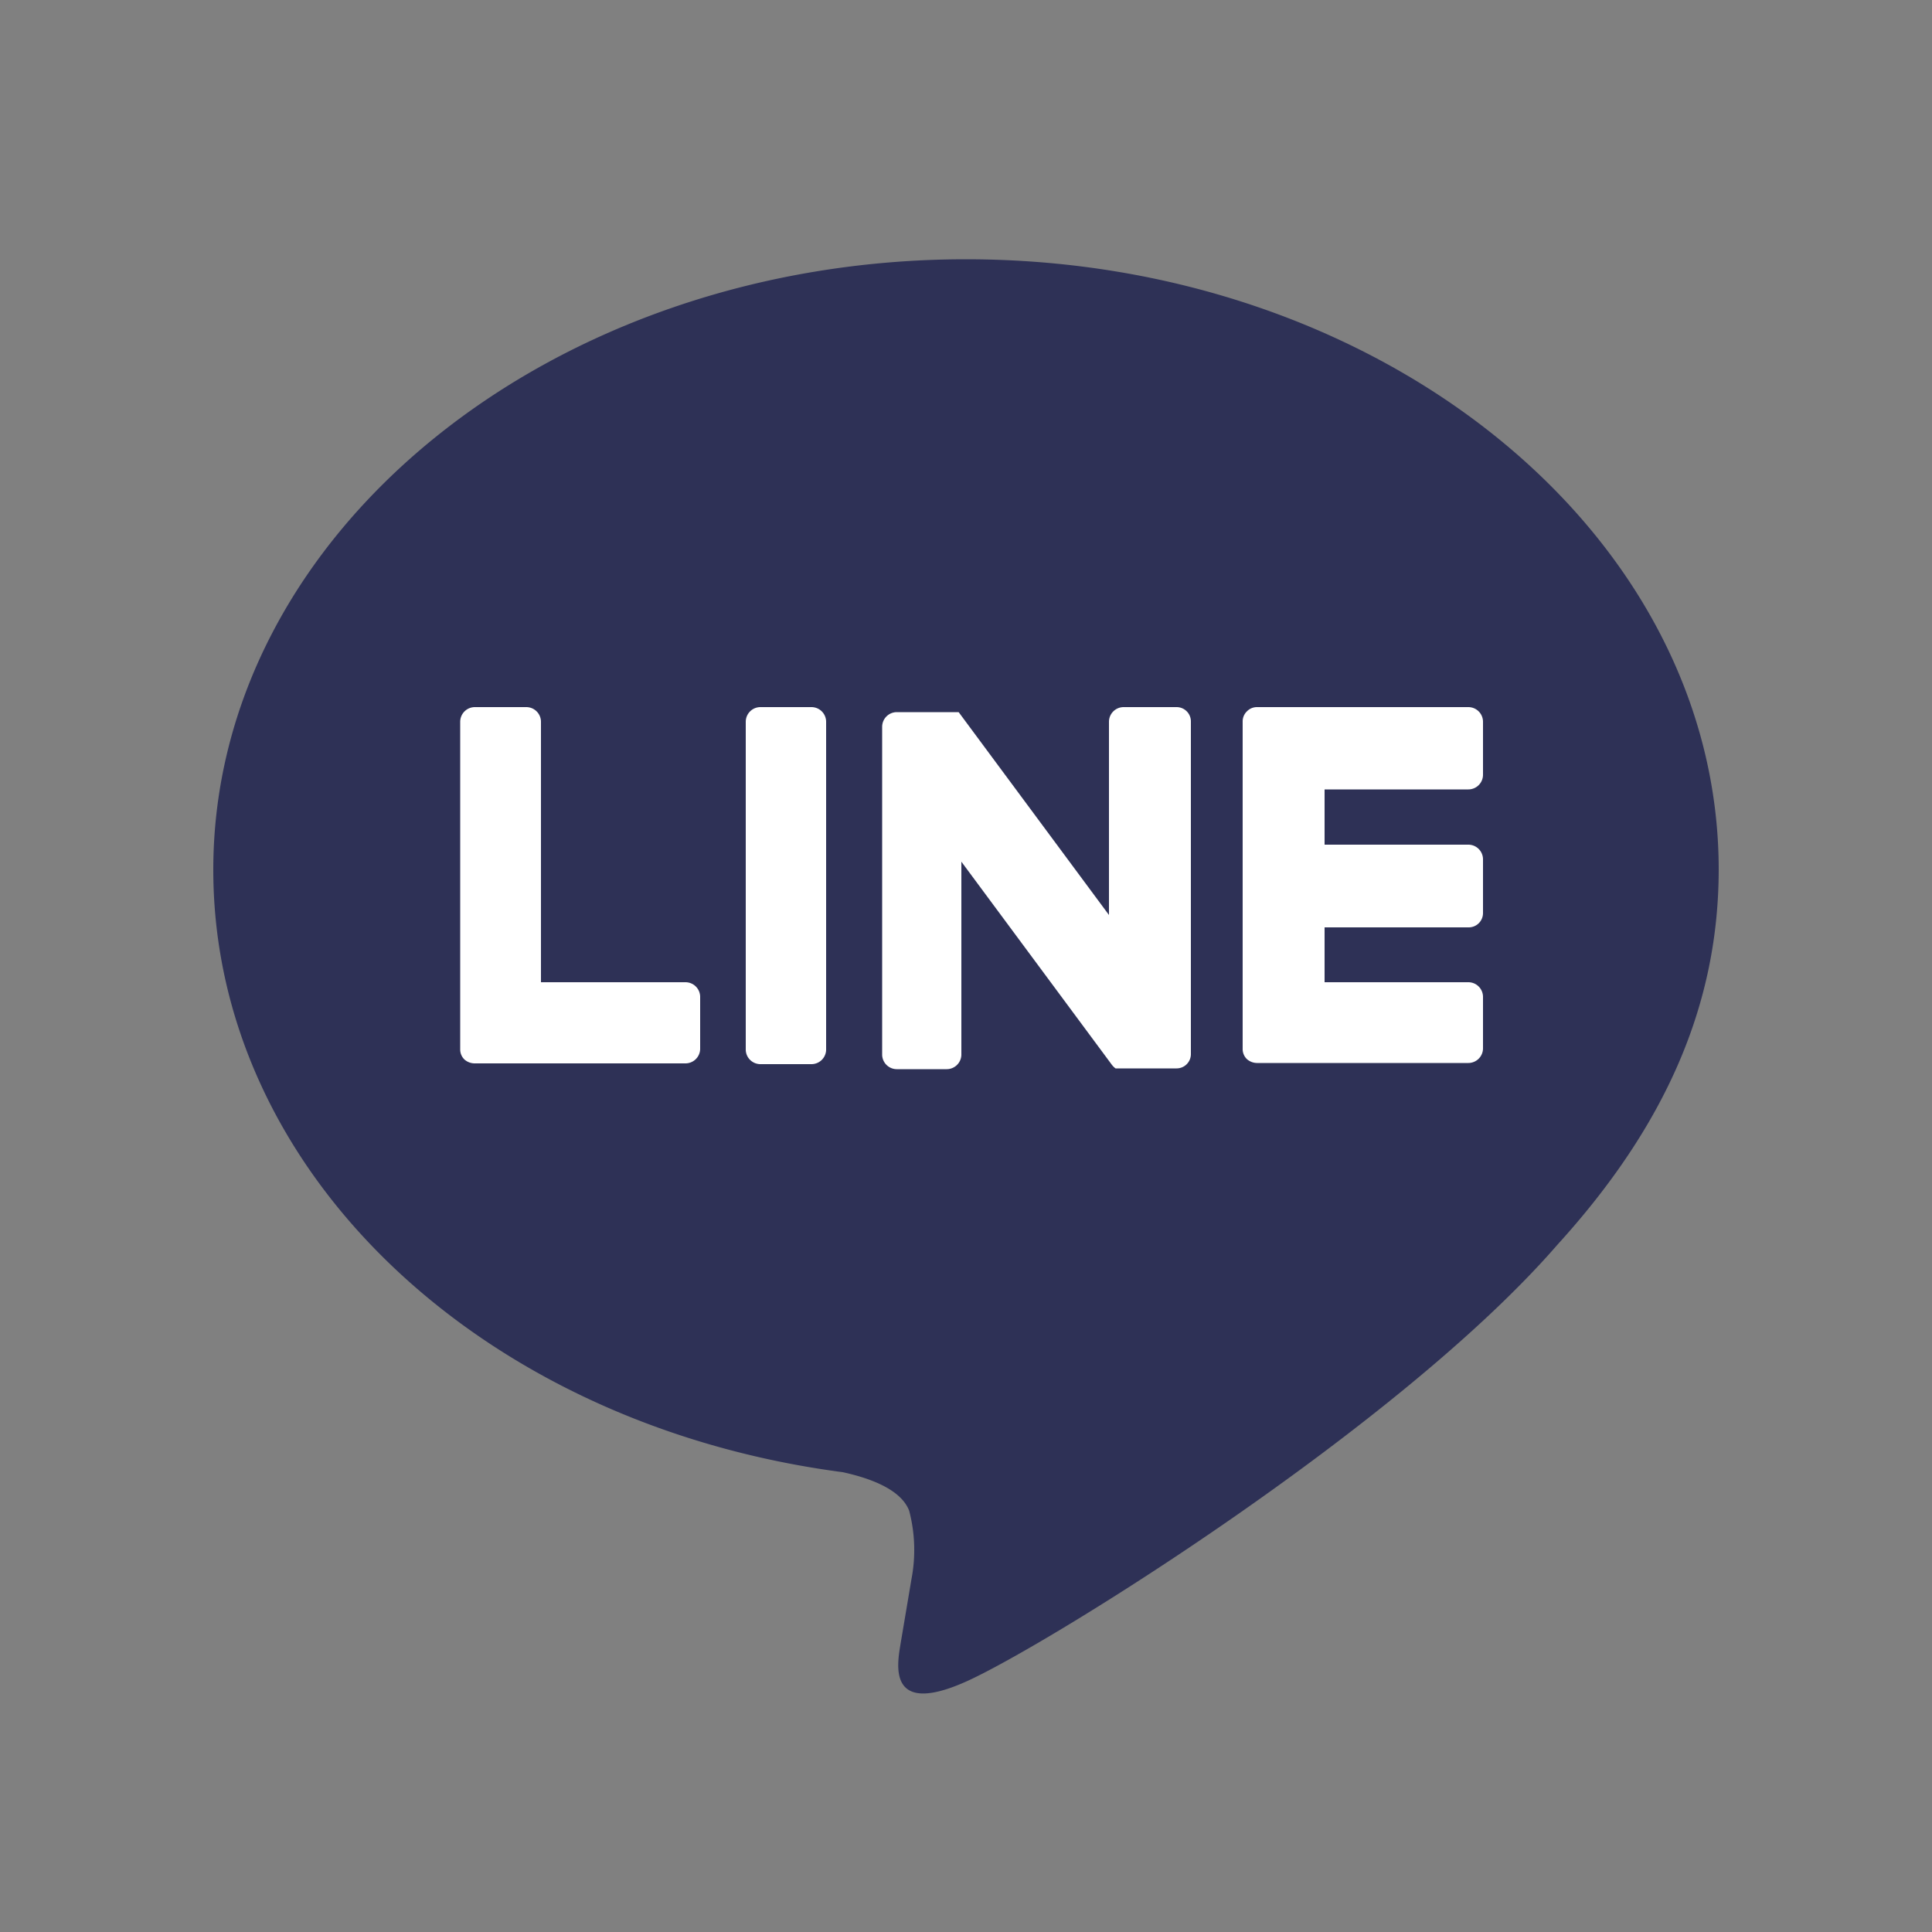
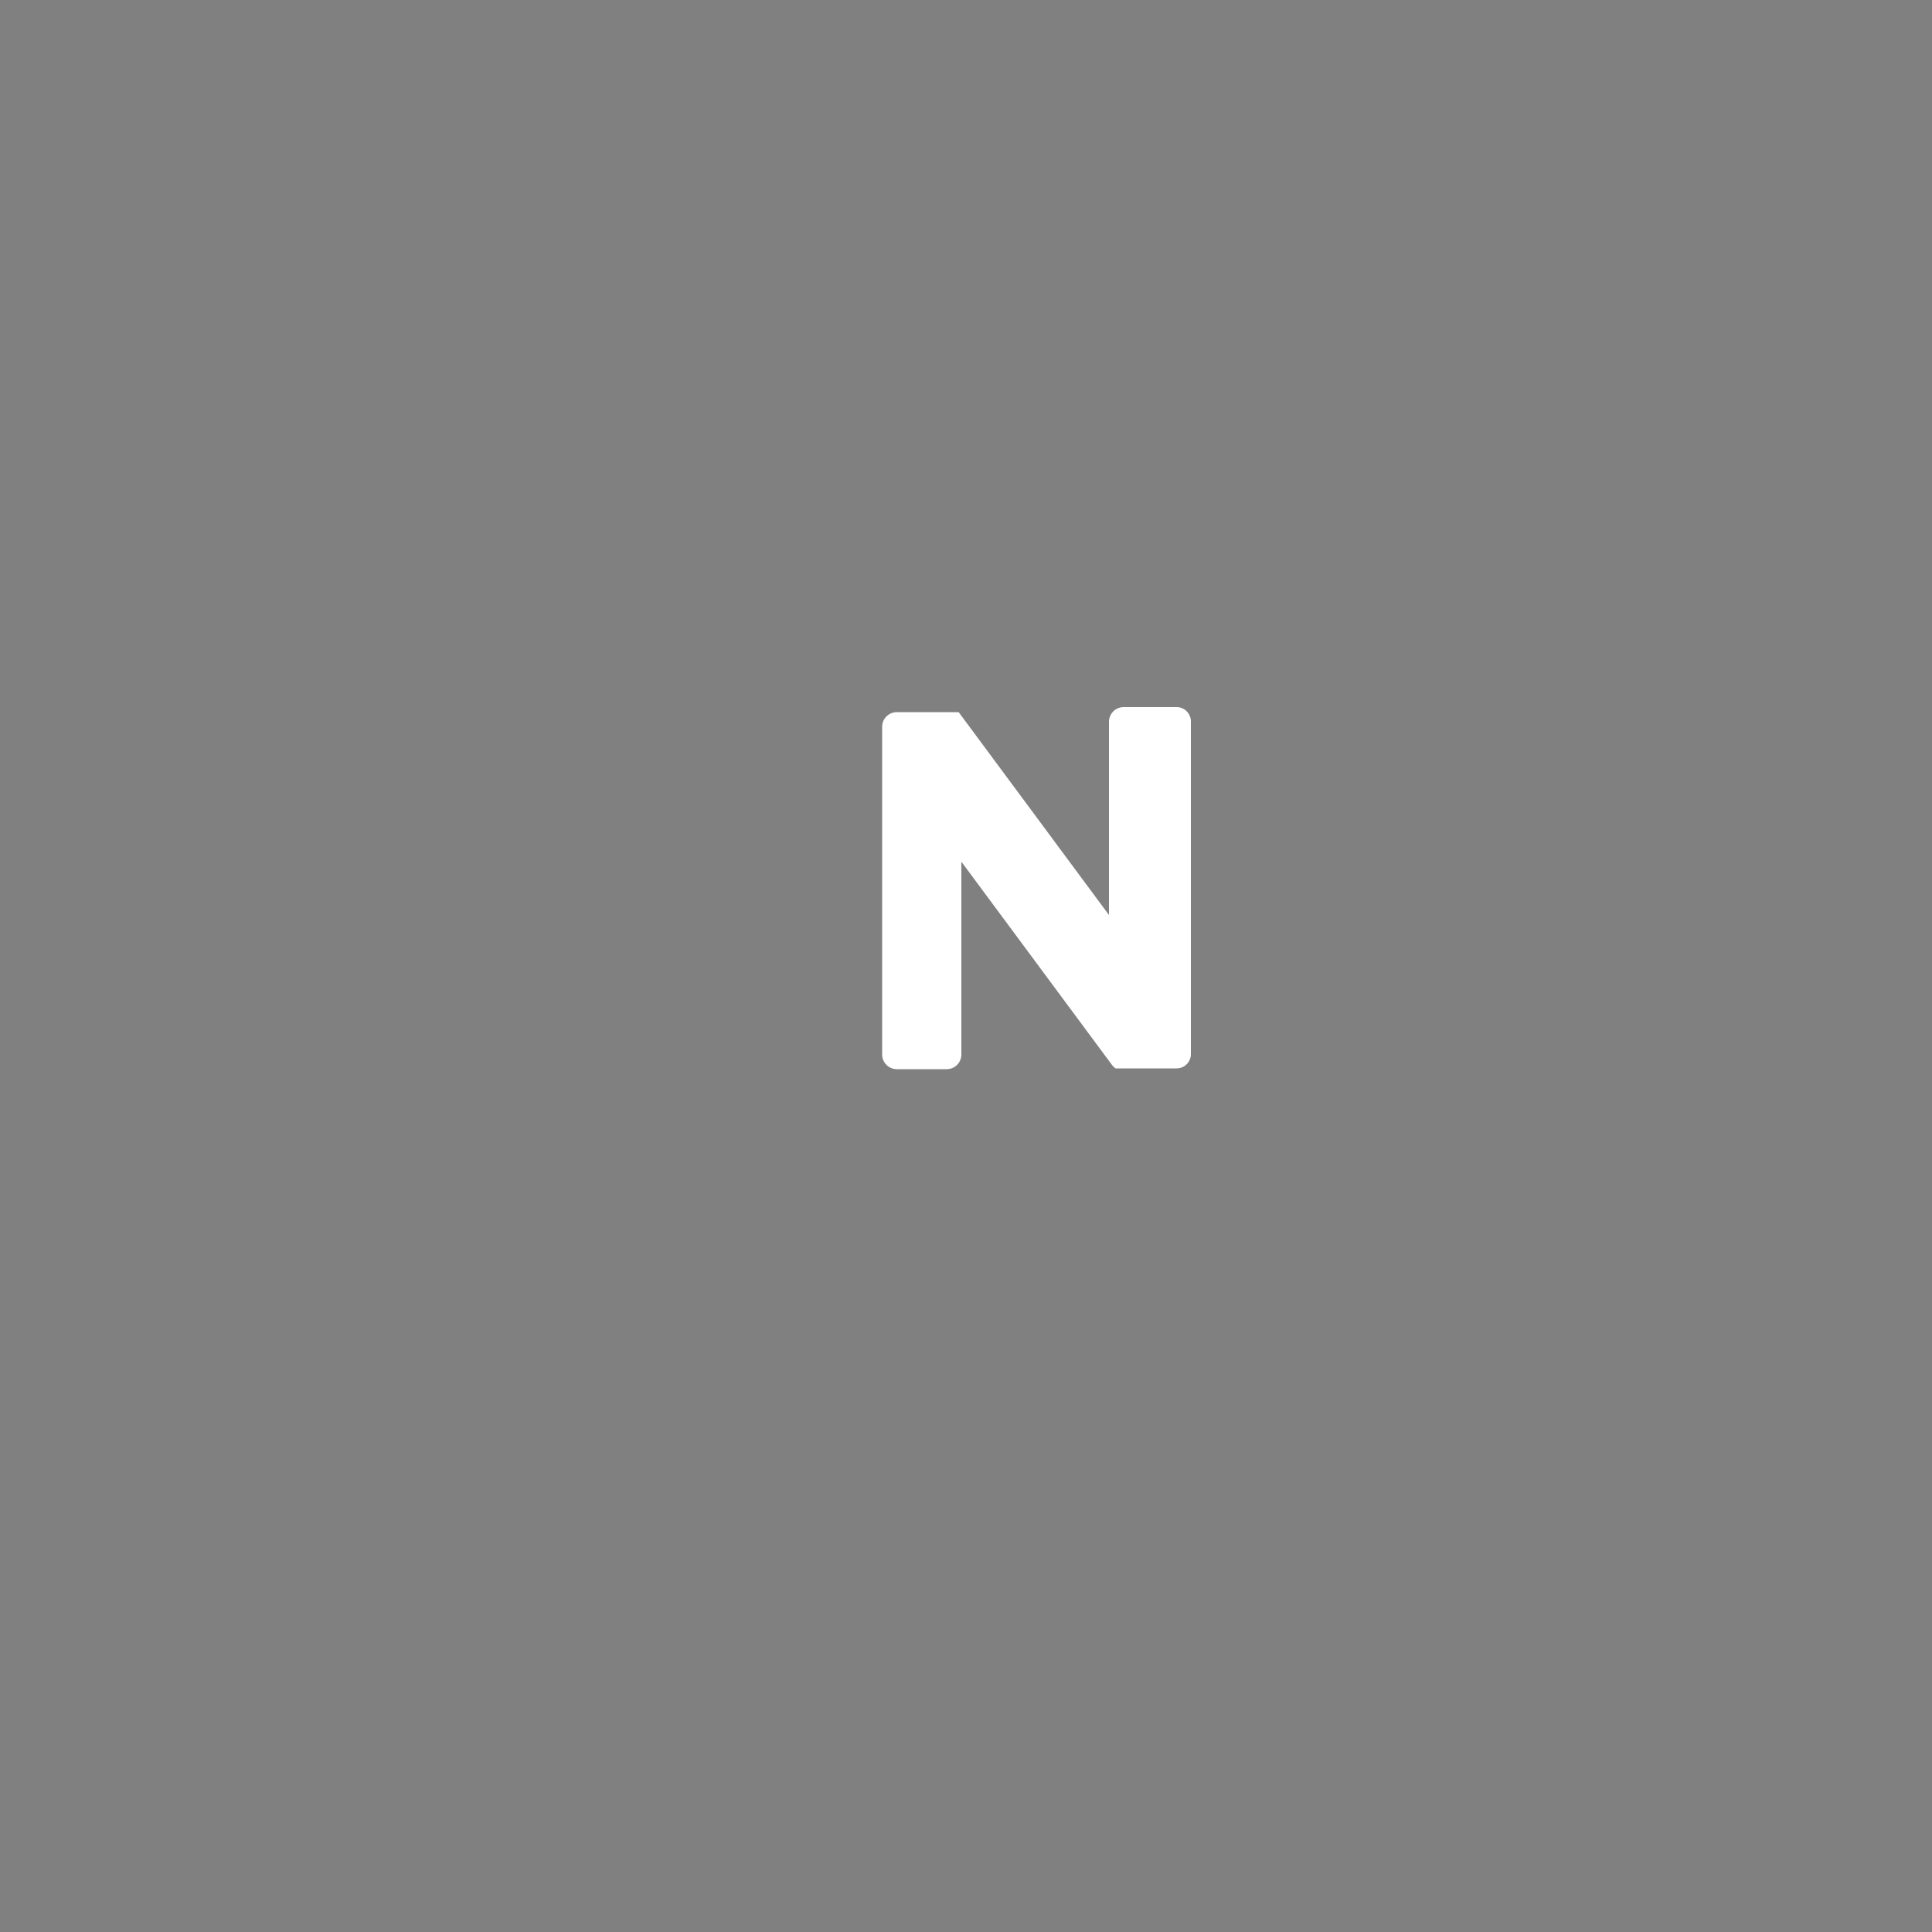
<svg xmlns="http://www.w3.org/2000/svg" viewBox="0 0 50 50">
  <rect x="0" y="0" width="50" height="50" fill="#808080" stroke="none" />
  <defs>
    <style>.cls-1{fill:none;}.cls-2{fill:#2e3156;}.cls-3{fill:#fff;}</style>
  </defs>
  <g id="click">
-     <rect class="cls-1" width="50" height="50" />
    <g id="FULL_COLOR_ICON" data-name="FULL COLOR ICON">
      <g id="TYPE_A" data-name="TYPE A">
-         <path class="cls-2" d="M44.48,22.51c0-8.71-8.74-15.8-19.48-15.8S5.52,13.8,5.52,22.51c0,7.81,6.93,14.36,16.29,15.59.64.14,1.5.42,1.72,1a4,4,0,0,1,.06,1.76l-.28,1.66c-.08.5-.39,1.93,1.69,1s11.22-6.6,15.3-11.3h0c2.82-3.1,4.18-6.24,4.18-9.73" />
-         <path class="cls-3" d="M21,18.3H19.68a.38.38,0,0,0-.38.38v8.49a.38.38,0,0,0,.38.37H21a.38.38,0,0,0,.38-.37V18.68A.38.38,0,0,0,21,18.3" />
        <path class="cls-3" d="M30.45,18.3H29.08a.38.38,0,0,0-.38.38v5l-3.89-5.25,0,0h0l0,0h0l0,0h-1.6a.38.38,0,0,0-.38.38v8.49a.38.38,0,0,0,.38.37H24.5a.38.38,0,0,0,.38-.37v-5l3.89,5.25a.47.47,0,0,0,.1.1h1.58a.37.37,0,0,0,.37-.37V18.68a.37.37,0,0,0-.37-.38" />
-         <path class="cls-3" d="M17.75,25.42H14V18.68a.38.38,0,0,0-.38-.38H12.29a.38.38,0,0,0-.38.38v8.48h0a.36.36,0,0,0,.11.26h0a.4.4,0,0,0,.26.1h5.46a.38.38,0,0,0,.38-.38V25.8a.38.38,0,0,0-.38-.38" />
-         <path class="cls-3" d="M38,20.43a.38.38,0,0,0,.38-.38V18.68A.38.38,0,0,0,38,18.3H32.53a.36.36,0,0,0-.26.11h0a.36.36,0,0,0-.11.26h0v8.48h0a.36.36,0,0,0,.11.26h0a.4.4,0,0,0,.26.1H38a.38.38,0,0,0,.38-.38V25.8a.38.38,0,0,0-.38-.38H34.28V24H38a.37.37,0,0,0,.38-.37V22.24a.38.38,0,0,0-.38-.38H34.28V20.43Z" />
      </g>
    </g>
  </g>
</svg>